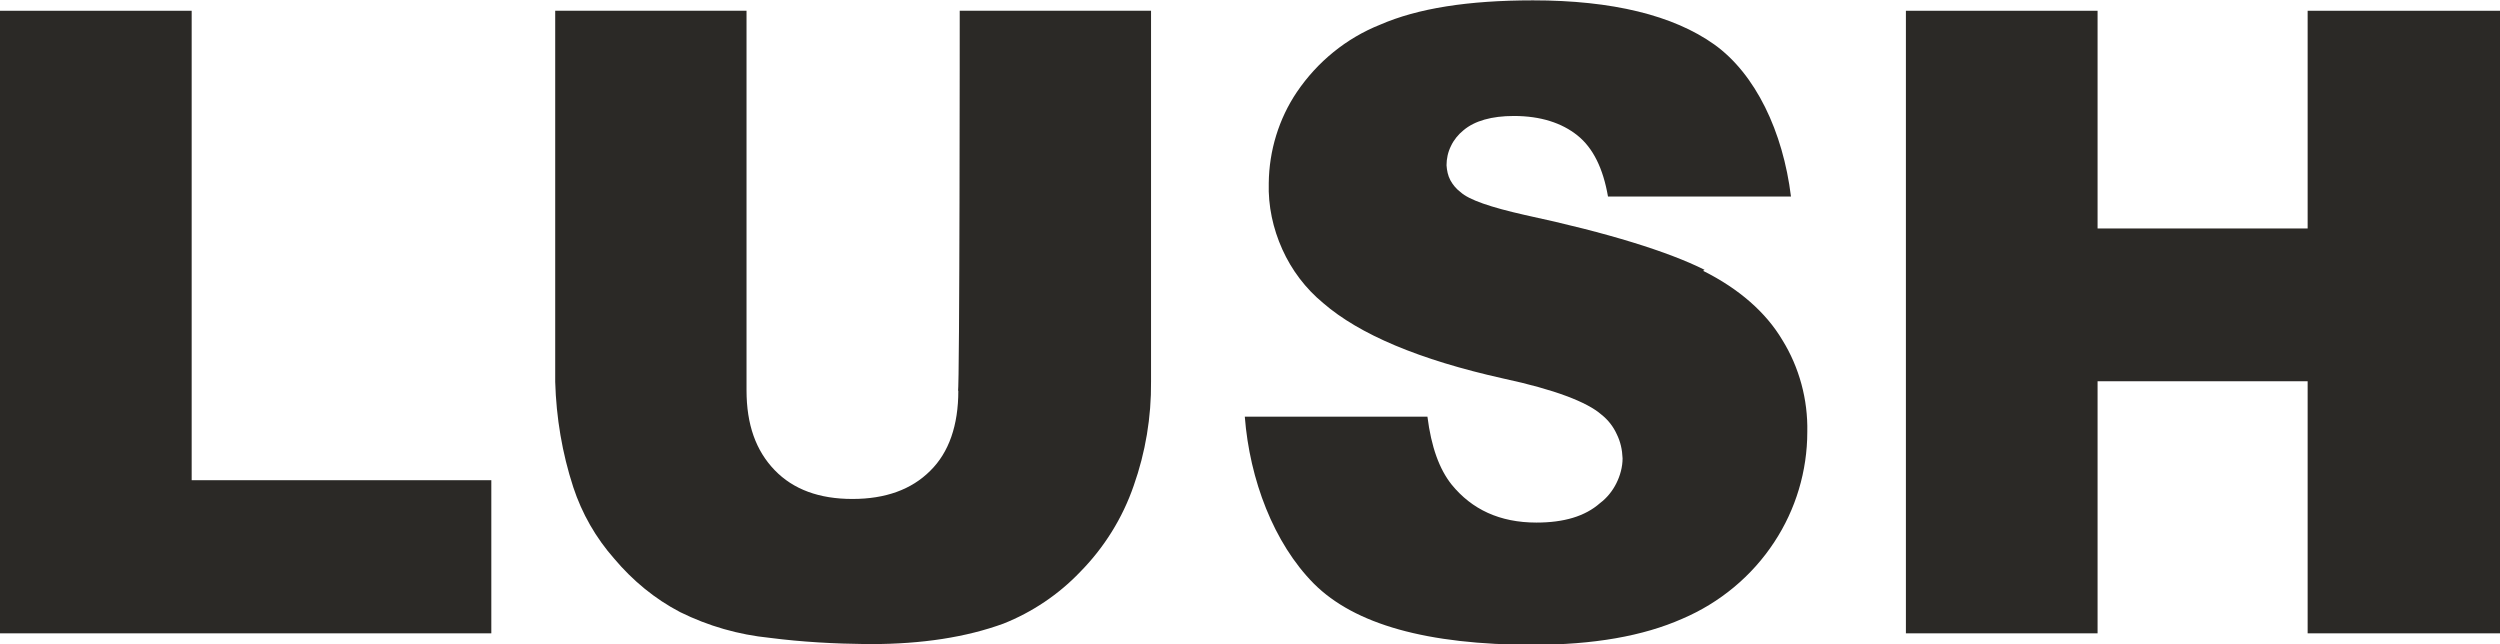
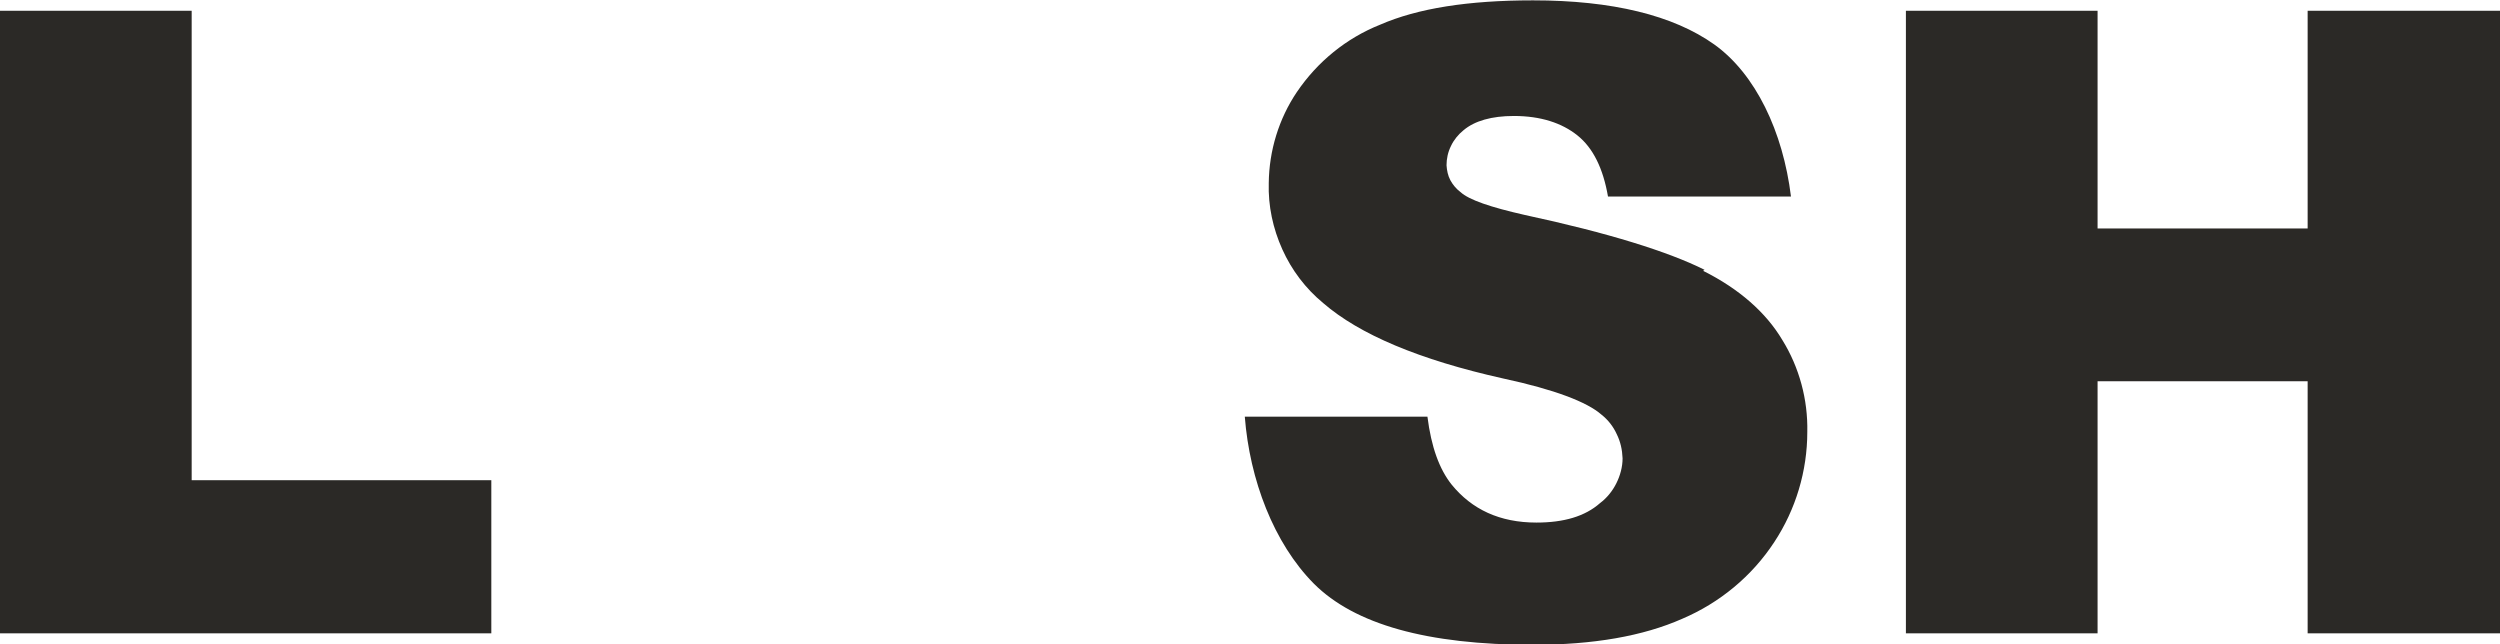
<svg xmlns="http://www.w3.org/2000/svg" id="Layer_1" version="1.1" viewBox="0 0 72 18.55">
  <defs>
    <style>
      .st0fsgrtyur3e45yg {
        fill: #2B2926;
      }
    </style>
  </defs>
  <polygon class="st0fsgrtyur3e45yg" points="5.52 .31 0 .31 0 18.24 14.15 18.24 14.15 13.83 5.52 13.83 5.52 .31" />
-   <path class="st0fsgrtyur3e45yg" d="M27.6,11.25c0,1-.27,1.78-.81,2.31-.54.54-1.29.81-2.24.81s-1.7-.27-2.24-.83c-.54-.56-.81-1.31-.81-2.3V.31h-5.51v10.69c.03,1.03.2,2.05.52,3.03.25.76.65,1.46,1.18,2.06.53.63,1.17,1.16,1.9,1.54.81.4,1.68.65,2.58.74.93.12,1.87.17,2.8.18h.1c1.49,0,2.76-.2,3.83-.59.83-.33,1.59-.84,2.21-1.49.69-.7,1.22-1.55,1.54-2.48.34-.96.51-1.98.5-3V.31h-5.51s0,10.94-.05,10.94Z" />
  <polygon class="st0fsgrtyur3e45yg" points="66.46 .31 66.46 6.58 60.41 6.58 60.41 .31 54.89 .31 54.89 18.24 60.41 18.24 60.41 10.98 66.46 10.98 66.46 18.24 72 18.24 72 .31 66.46 .31" />
  <path class="st0fsgrtyur3e45yg" d="M49.09,7.77c-1.04-.52-2.76-1.06-5.18-1.58-.97-.22-1.6-.43-1.85-.66-.12-.09-.22-.21-.29-.34-.07-.13-.1-.28-.11-.43,0-.19.04-.38.13-.56.08-.17.21-.33.36-.45.32-.27.81-.41,1.45-.41.77,0,1.38.2,1.83.56.45.36.74.95.88,1.76h5.27c-.23-1.87-1.02-3.53-2.21-4.38-1.18-.84-2.94-1.27-5.22-1.27-1.87,0-3.32.23-4.4.7-.98.39-1.81,1.07-2.4,1.94-.52.77-.8,1.69-.81,2.62-.02.66.12,1.31.39,1.91.27.6.67,1.13,1.18,1.55,1.04.9,2.76,1.63,5.18,2.17,1.49.32,2.42.68,2.83,1.04.19.15.34.34.44.56.11.22.16.45.17.7,0,.25-.07.5-.18.72-.11.22-.27.42-.47.57-.43.38-1.04.56-1.83.56-1.06,0-1.86-.38-2.44-1.09-.36-.45-.59-1.09-.7-1.96h-5.26c.14,1.81.83,3.64,1.99,4.81,1.17,1.17,3.26,1.76,6.31,1.76,1.74,0,3.17-.25,4.3-.75,1.08-.46,2.01-1.23,2.65-2.21.62-.94.95-2.05.95-3.17.02-.93-.23-1.86-.72-2.65-.47-.79-1.24-1.47-2.28-1.99Z" />
</svg>